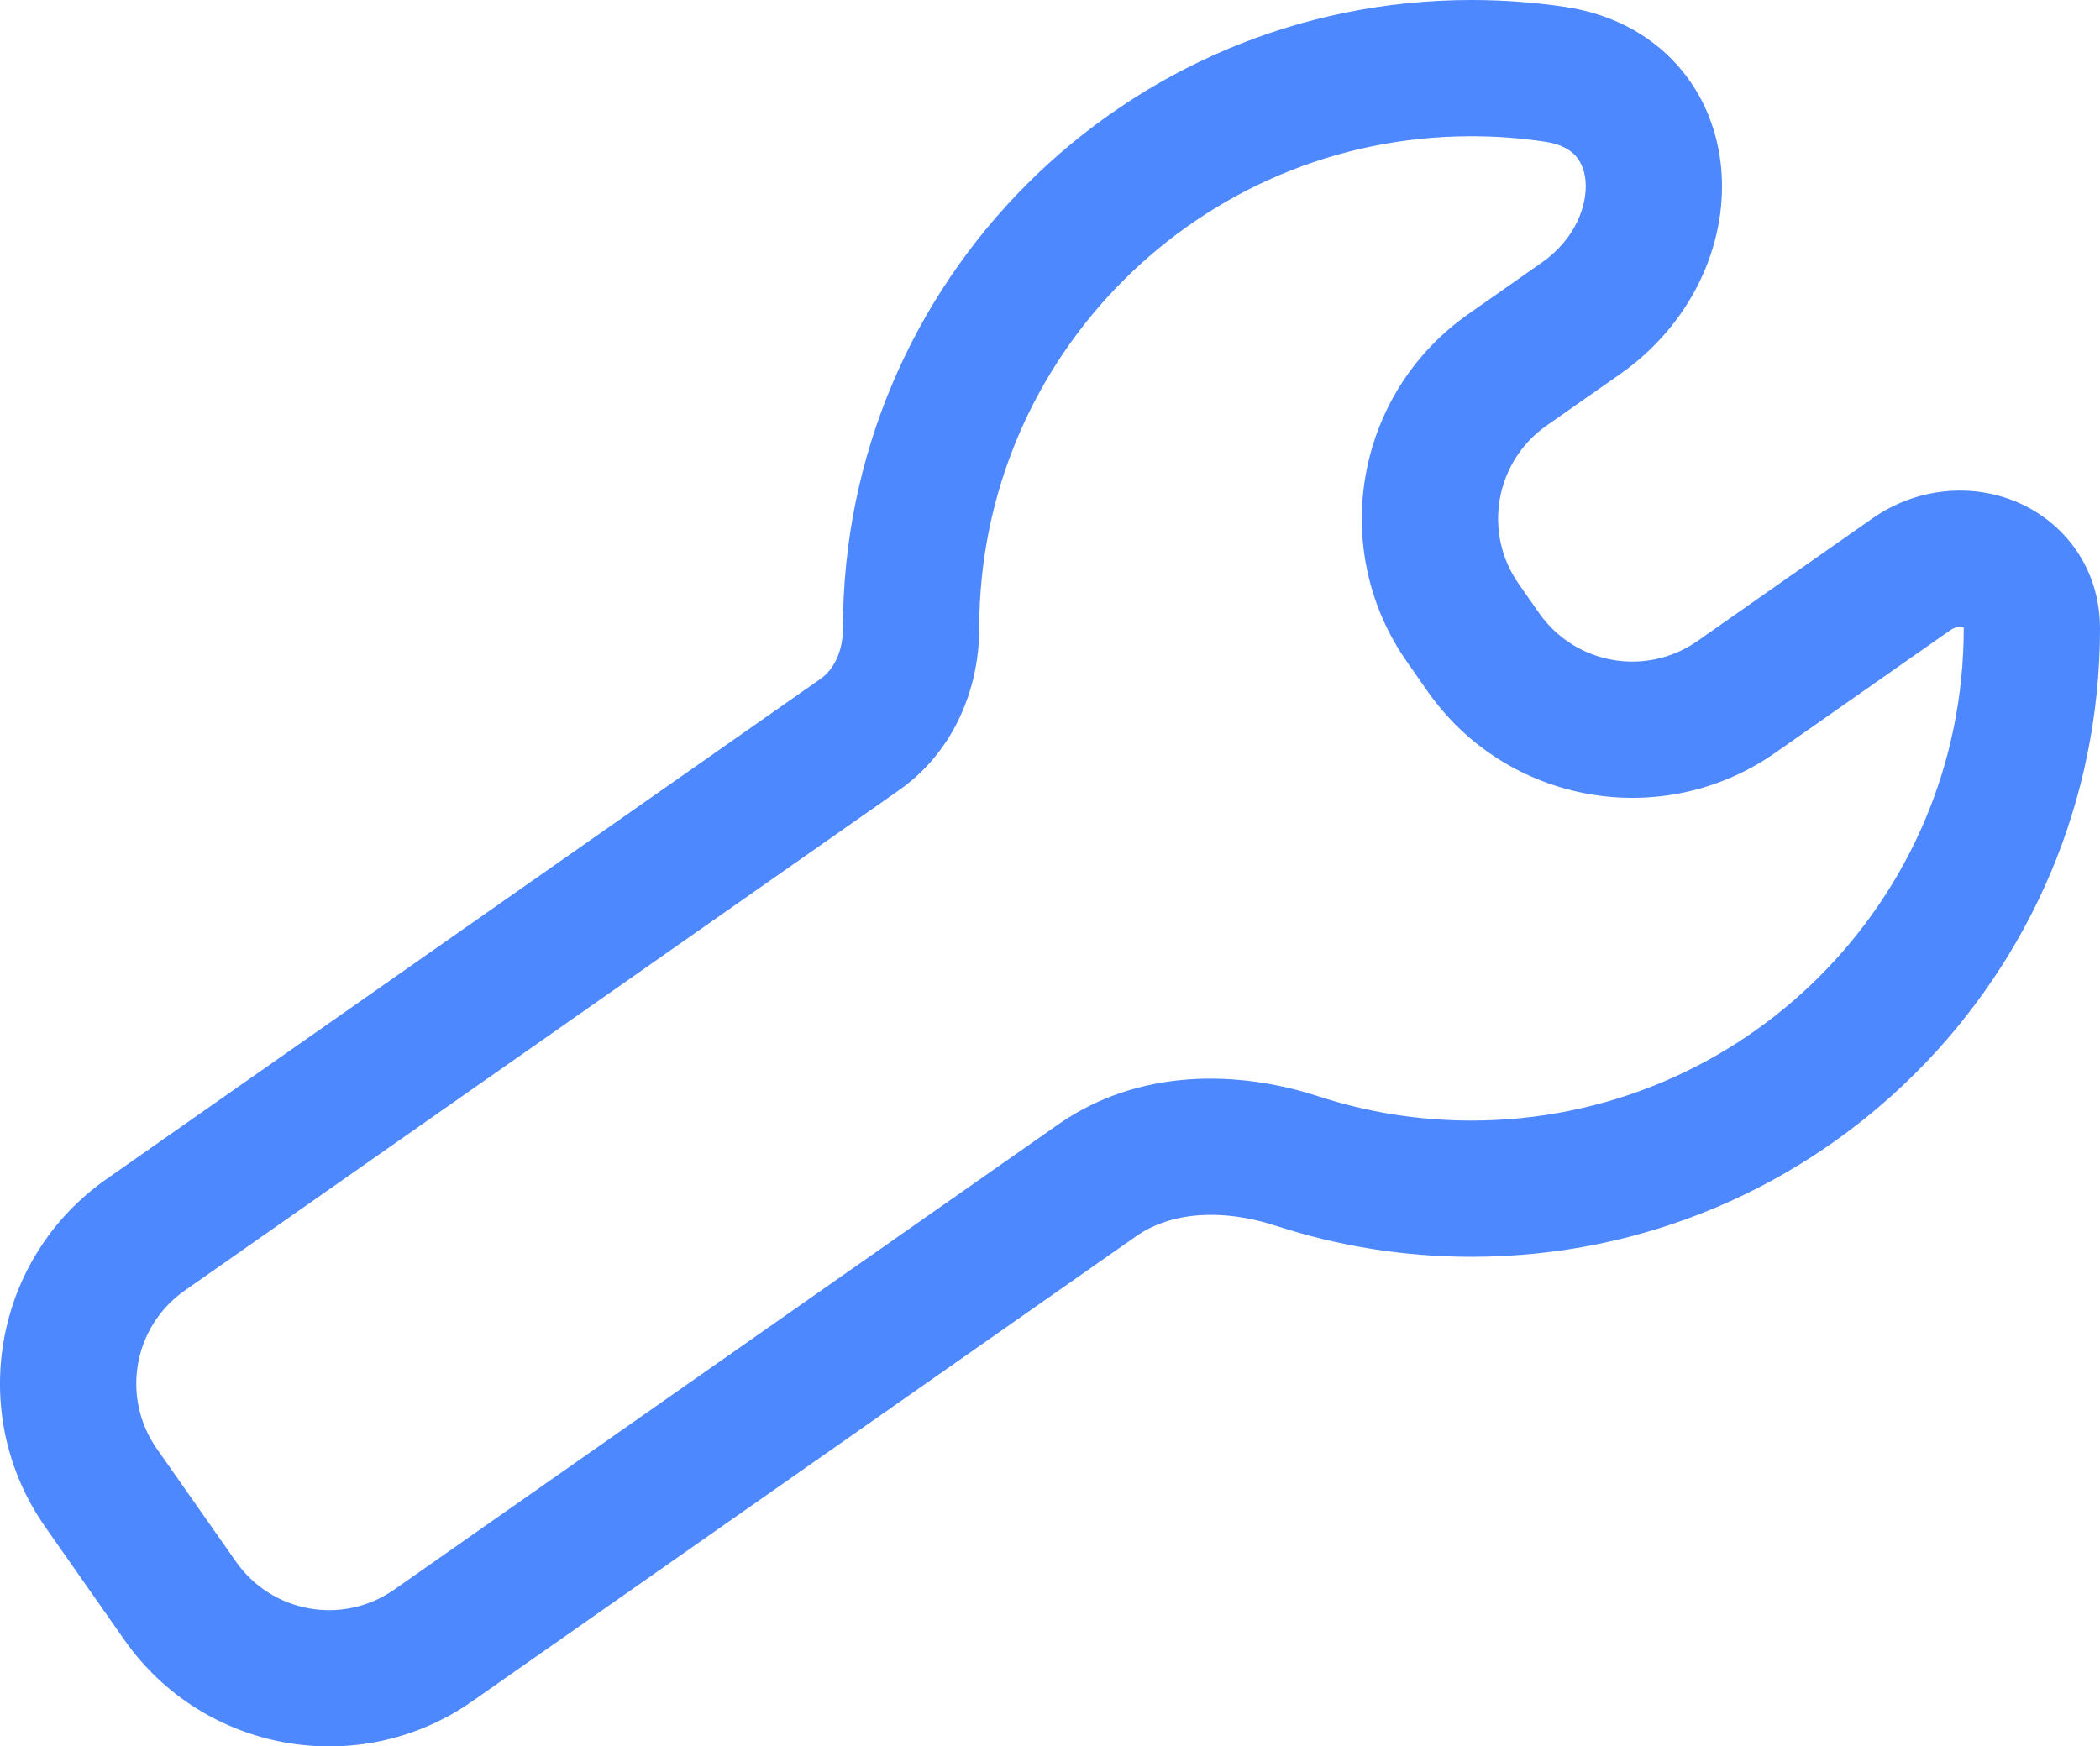
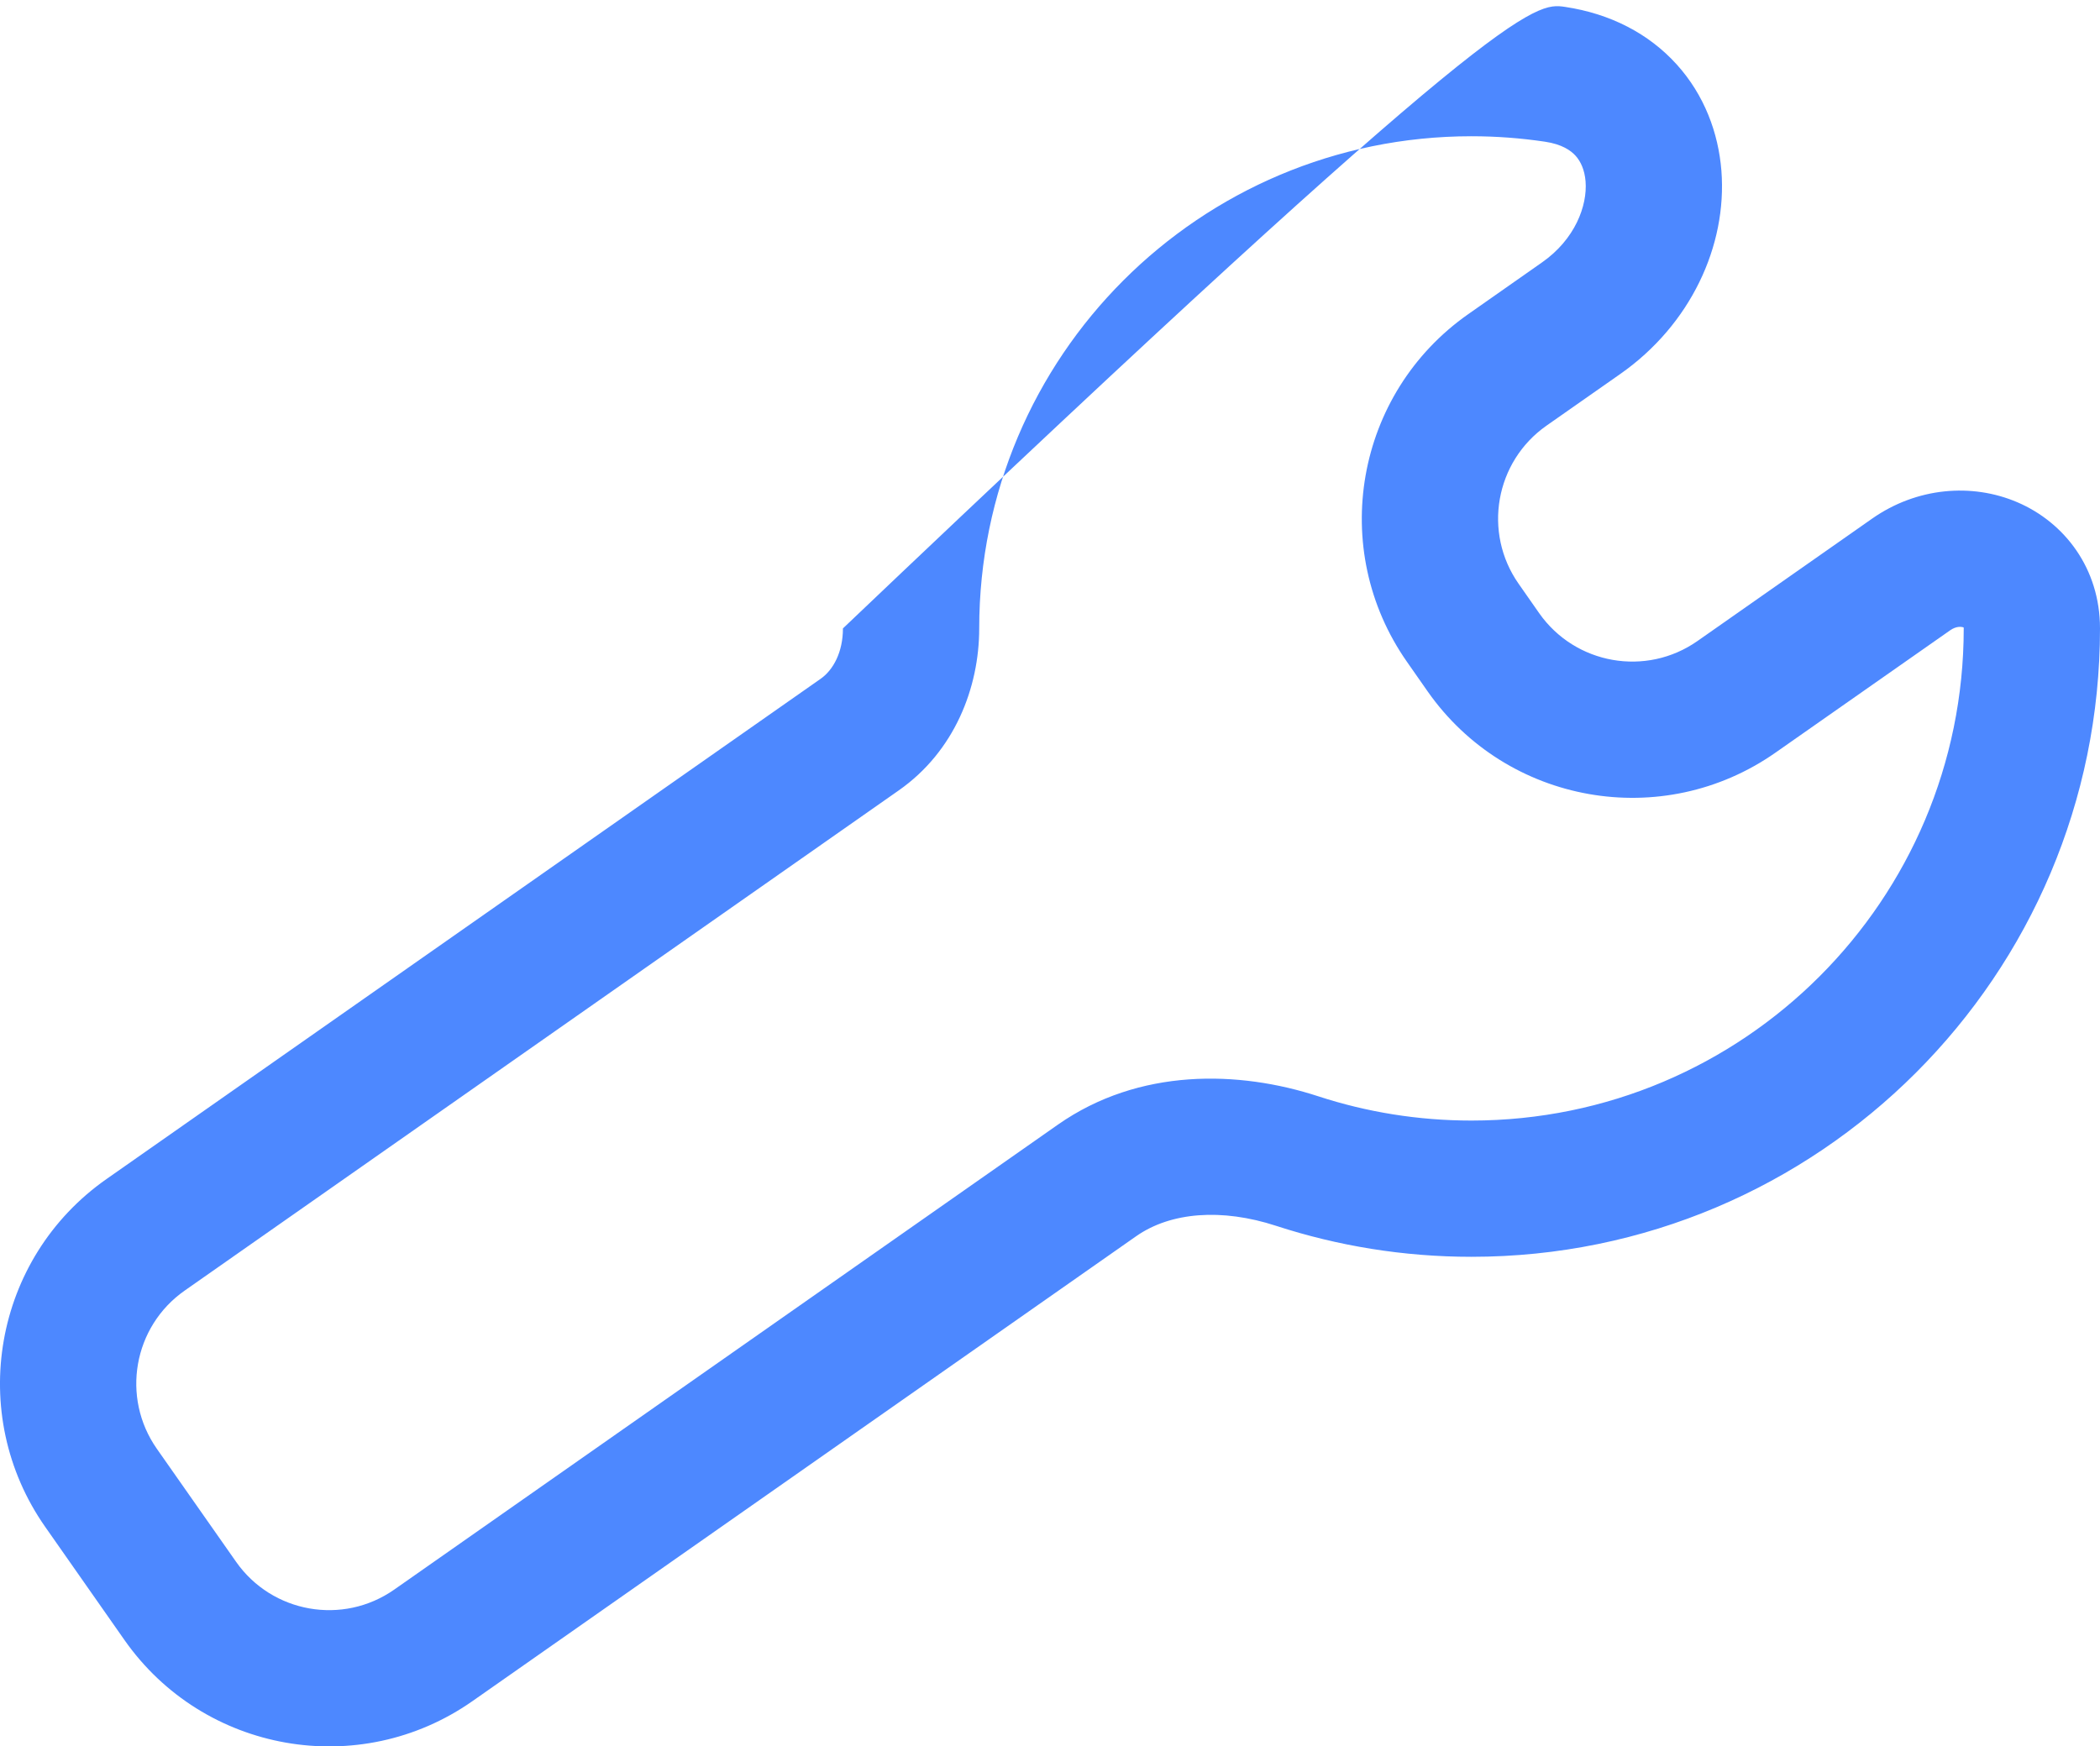
<svg xmlns="http://www.w3.org/2000/svg" fill="none" height="100%" overflow="visible" preserveAspectRatio="none" style="display: block;" viewBox="0 0 28.894 24.034" width="100%">
-   <path clip-rule="evenodd" d="M20.246 1.875C16.506 1.875 13.473 4.907 13.473 8.648C13.473 9.463 13.134 10.339 12.368 10.876L2.541 17.761C1.834 18.256 1.663 19.231 2.158 19.938L3.248 21.493C3.743 22.199 4.717 22.371 5.424 21.876L14.556 15.477C15.673 14.695 17.044 14.729 18.141 15.088C18.803 15.304 19.51 15.421 20.246 15.421C23.987 15.421 27.019 12.388 27.019 8.648C27.019 8.643 27.019 8.639 27.018 8.635C26.991 8.624 26.919 8.614 26.834 8.673L24.43 10.357C22.876 11.447 20.732 11.069 19.643 9.515L19.36 9.11C18.27 7.556 18.648 5.412 20.202 4.323L21.217 3.611C21.672 3.293 21.842 2.83 21.816 2.497C21.803 2.336 21.748 2.221 21.679 2.144C21.613 2.071 21.492 1.985 21.257 1.95C20.927 1.901 20.59 1.875 20.246 1.875ZM11.598 8.648C11.598 3.872 15.47 0 20.246 0C20.683 0 21.113 0.032 21.534 0.095C22.155 0.188 22.685 0.461 23.07 0.887C23.45 1.307 23.644 1.829 23.685 2.351C23.765 3.384 23.259 4.471 22.293 5.147L21.278 5.858C20.572 6.353 20.4 7.328 20.895 8.034L21.178 8.439C21.674 9.145 22.648 9.317 23.355 8.822L25.759 7.137C26.371 6.708 27.129 6.643 27.757 6.912C28.406 7.19 28.894 7.822 28.894 8.648C28.894 13.424 25.022 17.296 20.246 17.296C19.31 17.296 18.406 17.146 17.559 16.87C16.809 16.625 16.107 16.68 15.632 17.013L6.5 23.411C4.945 24.501 2.801 24.123 1.712 22.569L0.623 21.014C-0.467 19.459 -0.09 17.315 1.465 16.226L11.292 9.341C11.463 9.221 11.598 8.977 11.598 8.648Z" fill="#4D88FF" fill-rule="evenodd" id="Union (Stroke)" />
+   <path clip-rule="evenodd" d="M20.246 1.875C16.506 1.875 13.473 4.907 13.473 8.648C13.473 9.463 13.134 10.339 12.368 10.876L2.541 17.761C1.834 18.256 1.663 19.231 2.158 19.938L3.248 21.493C3.743 22.199 4.717 22.371 5.424 21.876L14.556 15.477C15.673 14.695 17.044 14.729 18.141 15.088C18.803 15.304 19.51 15.421 20.246 15.421C23.987 15.421 27.019 12.388 27.019 8.648C27.019 8.643 27.019 8.639 27.018 8.635C26.991 8.624 26.919 8.614 26.834 8.673L24.43 10.357C22.876 11.447 20.732 11.069 19.643 9.515L19.36 9.11C18.27 7.556 18.648 5.412 20.202 4.323L21.217 3.611C21.672 3.293 21.842 2.83 21.816 2.497C21.803 2.336 21.748 2.221 21.679 2.144C21.613 2.071 21.492 1.985 21.257 1.95C20.927 1.901 20.59 1.875 20.246 1.875ZM11.598 8.648C20.683 0 21.113 0.032 21.534 0.095C22.155 0.188 22.685 0.461 23.07 0.887C23.45 1.307 23.644 1.829 23.685 2.351C23.765 3.384 23.259 4.471 22.293 5.147L21.278 5.858C20.572 6.353 20.4 7.328 20.895 8.034L21.178 8.439C21.674 9.145 22.648 9.317 23.355 8.822L25.759 7.137C26.371 6.708 27.129 6.643 27.757 6.912C28.406 7.19 28.894 7.822 28.894 8.648C28.894 13.424 25.022 17.296 20.246 17.296C19.31 17.296 18.406 17.146 17.559 16.87C16.809 16.625 16.107 16.68 15.632 17.013L6.5 23.411C4.945 24.501 2.801 24.123 1.712 22.569L0.623 21.014C-0.467 19.459 -0.09 17.315 1.465 16.226L11.292 9.341C11.463 9.221 11.598 8.977 11.598 8.648Z" fill="#4D88FF" fill-rule="evenodd" id="Union (Stroke)" />
</svg>